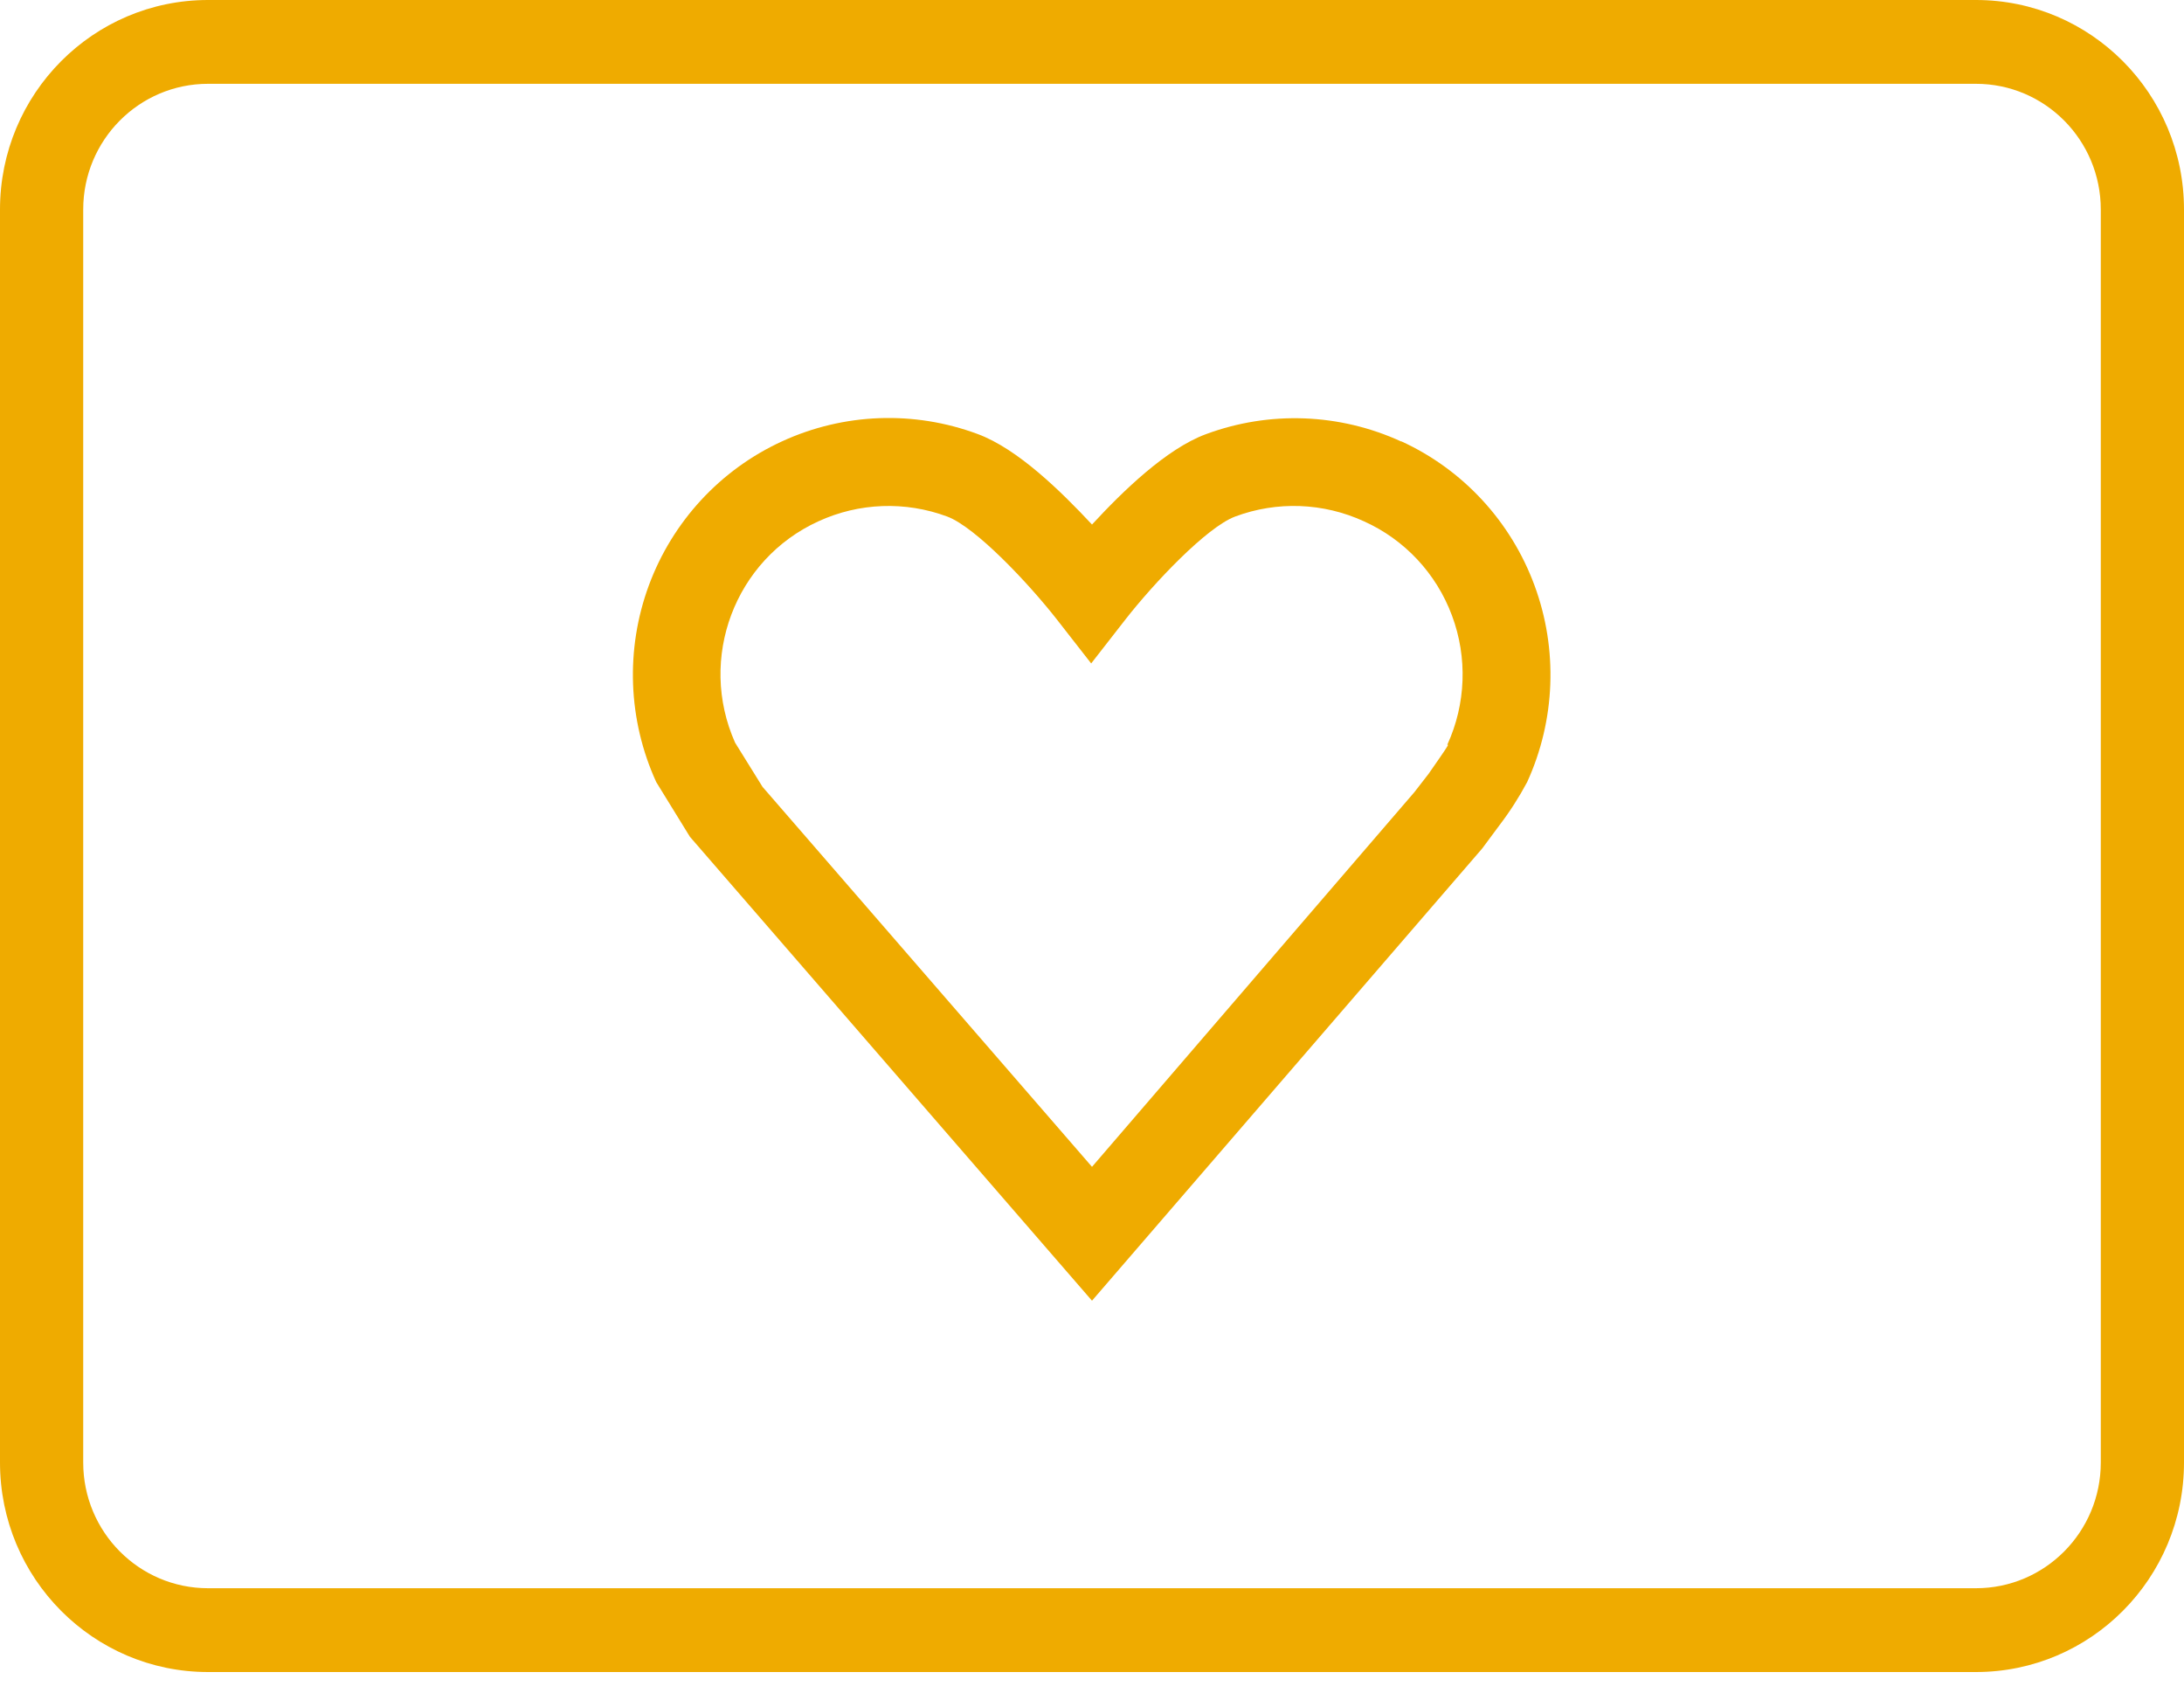
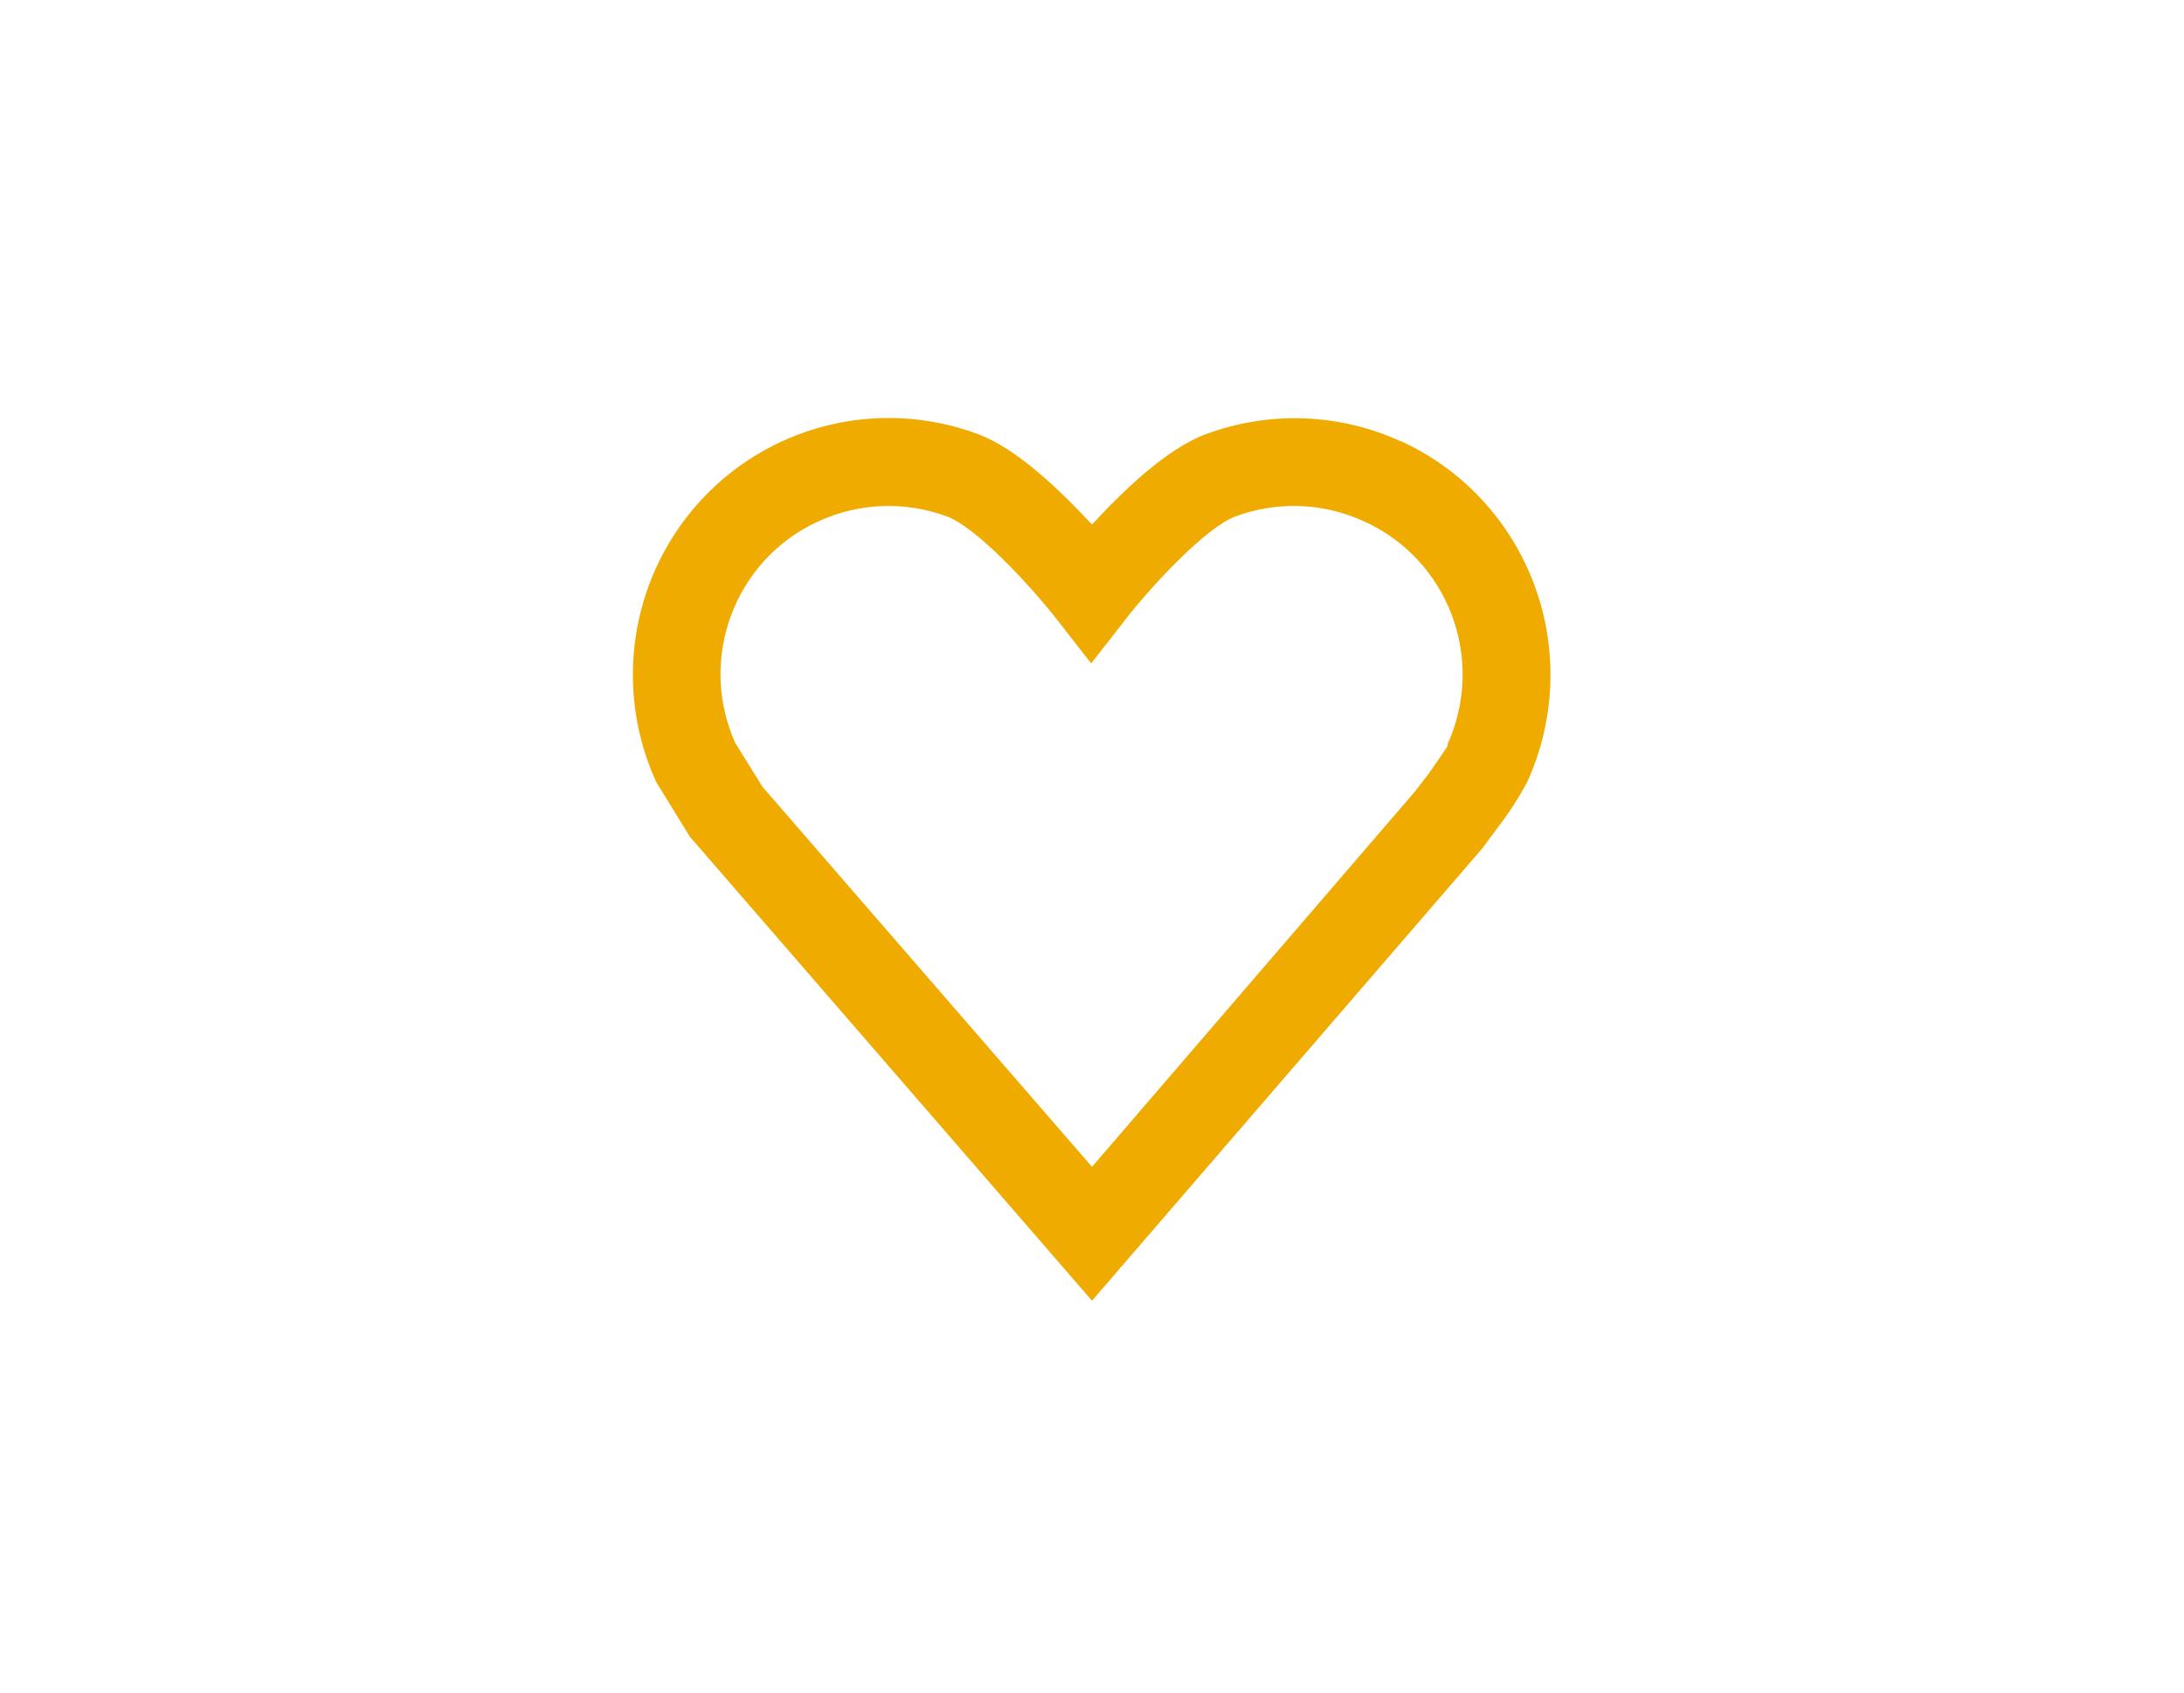
<svg xmlns="http://www.w3.org/2000/svg" width="40px" height="31px" viewBox="0 0 40 31" version="1.1">
  <title>cartao</title>
  <desc>Created with Sketch.</desc>
  <defs />
  <g id="Page-1" stroke="none" stroke-width="1" fill="none" fill-rule="evenodd">
    <g id="6_Interior_PaginaProduto_Detalhe_60+-Copy-4" transform="translate(-360, -942)" fill="#EFAB00" fill-rule="nonzero">
      <g id="cartao" transform="translate(360, 942)">
-         <path d="M36.19,0 L3.81,0 C1.706,-1.29795506e-16 2.57658572e-16,1.718 0,3.838 L0,26.786 C2.57658572e-16,28.906 1.706,30.624 3.81,30.624 L36.19,30.624 C38.294,30.624 40,28.906 40,26.786 L40,3.838 C40,1.718 38.294,1.29795506e-16 36.19,0 Z M38.476,26.786 C38.476,28.058 37.453,29.089 36.19,29.089 L3.81,29.089 C2.547,29.089 1.524,28.058 1.524,26.786 L1.524,3.838 C1.524,2.566 2.547,1.535 3.81,1.535 L36.19,1.535 C37.453,1.535 38.476,2.566 38.476,3.838 L38.476,26.786 Z" id="Shape" />
        <path d="M25.665,8.087 C24.535,7.568 23.248,7.52 22.084,7.953 C21.36,8.221 20.56,9 20,9.607 C19.429,8.996 18.64,8.221 17.905,7.949 C16.74,7.516 15.453,7.564 14.324,8.083 C13.195,8.6 12.317,9.55 11.884,10.721 C11.452,11.892 11.5,13.189 12.019,14.324 L12.636,15.326 L20,23.823 L27.147,15.54 L27.463,15.114 C27.653,14.865 27.822,14.601 27.97,14.324 C28.488,13.189 28.537,11.892 28.104,10.721 C27.672,9.55 26.794,8.6 25.665,8.083 L25.665,8.087 Z M26.522,13.644 C26.484,13.721 26.263,14.028 26.164,14.174 L25.905,14.508 L20,21.371 L13.966,14.412 L13.463,13.602 C12.776,12.059 13.458,10.247 14.987,9.549 C15.731,9.206 16.581,9.175 17.349,9.461 C17.87,9.657 18.834,10.678 19.356,11.345 L19.985,12.151 L20.613,11.345 C21.131,10.681 22.099,9.657 22.621,9.461 C23.389,9.174 24.238,9.206 24.983,9.549 C25.727,9.884 26.307,10.505 26.593,11.274 C26.88,12.043 26.849,12.895 26.507,13.641 L26.522,13.644 Z" id="Shape" />
      </g>
    </g>
  </g>
</svg>